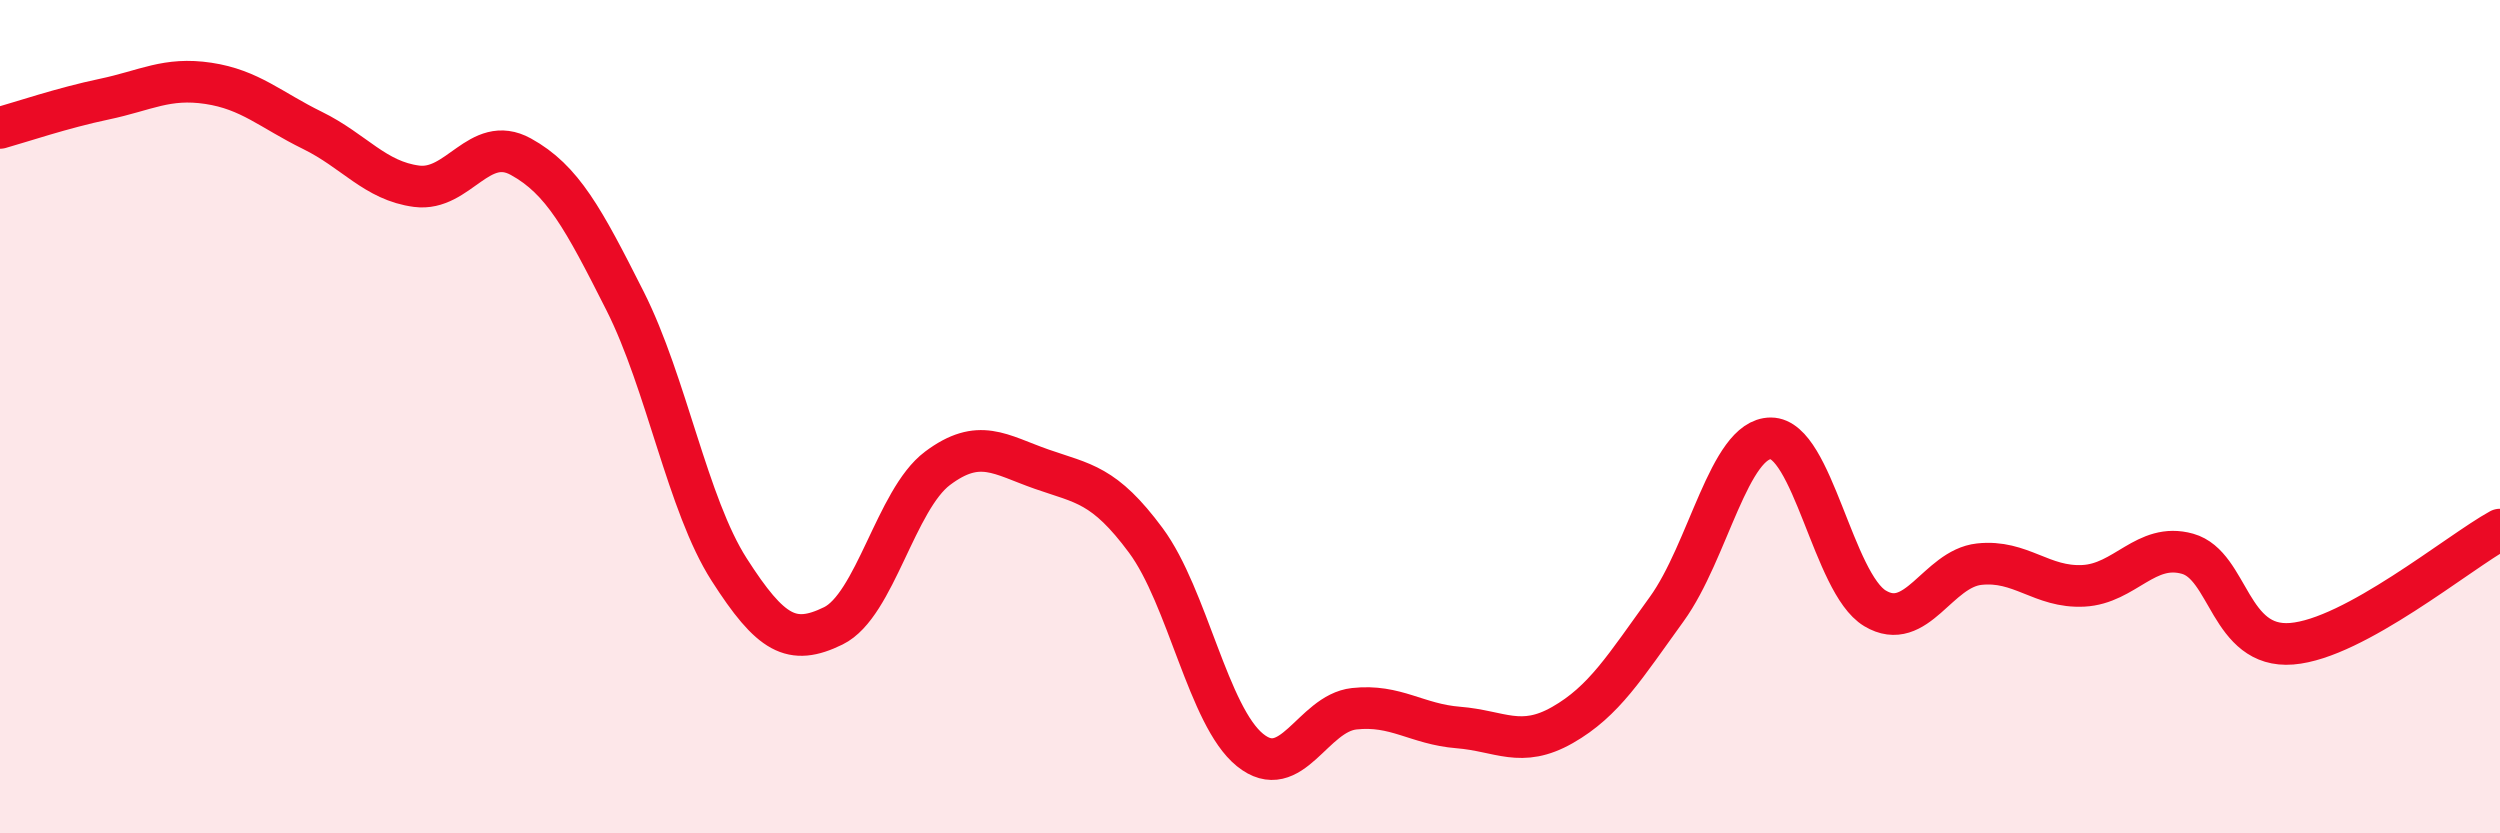
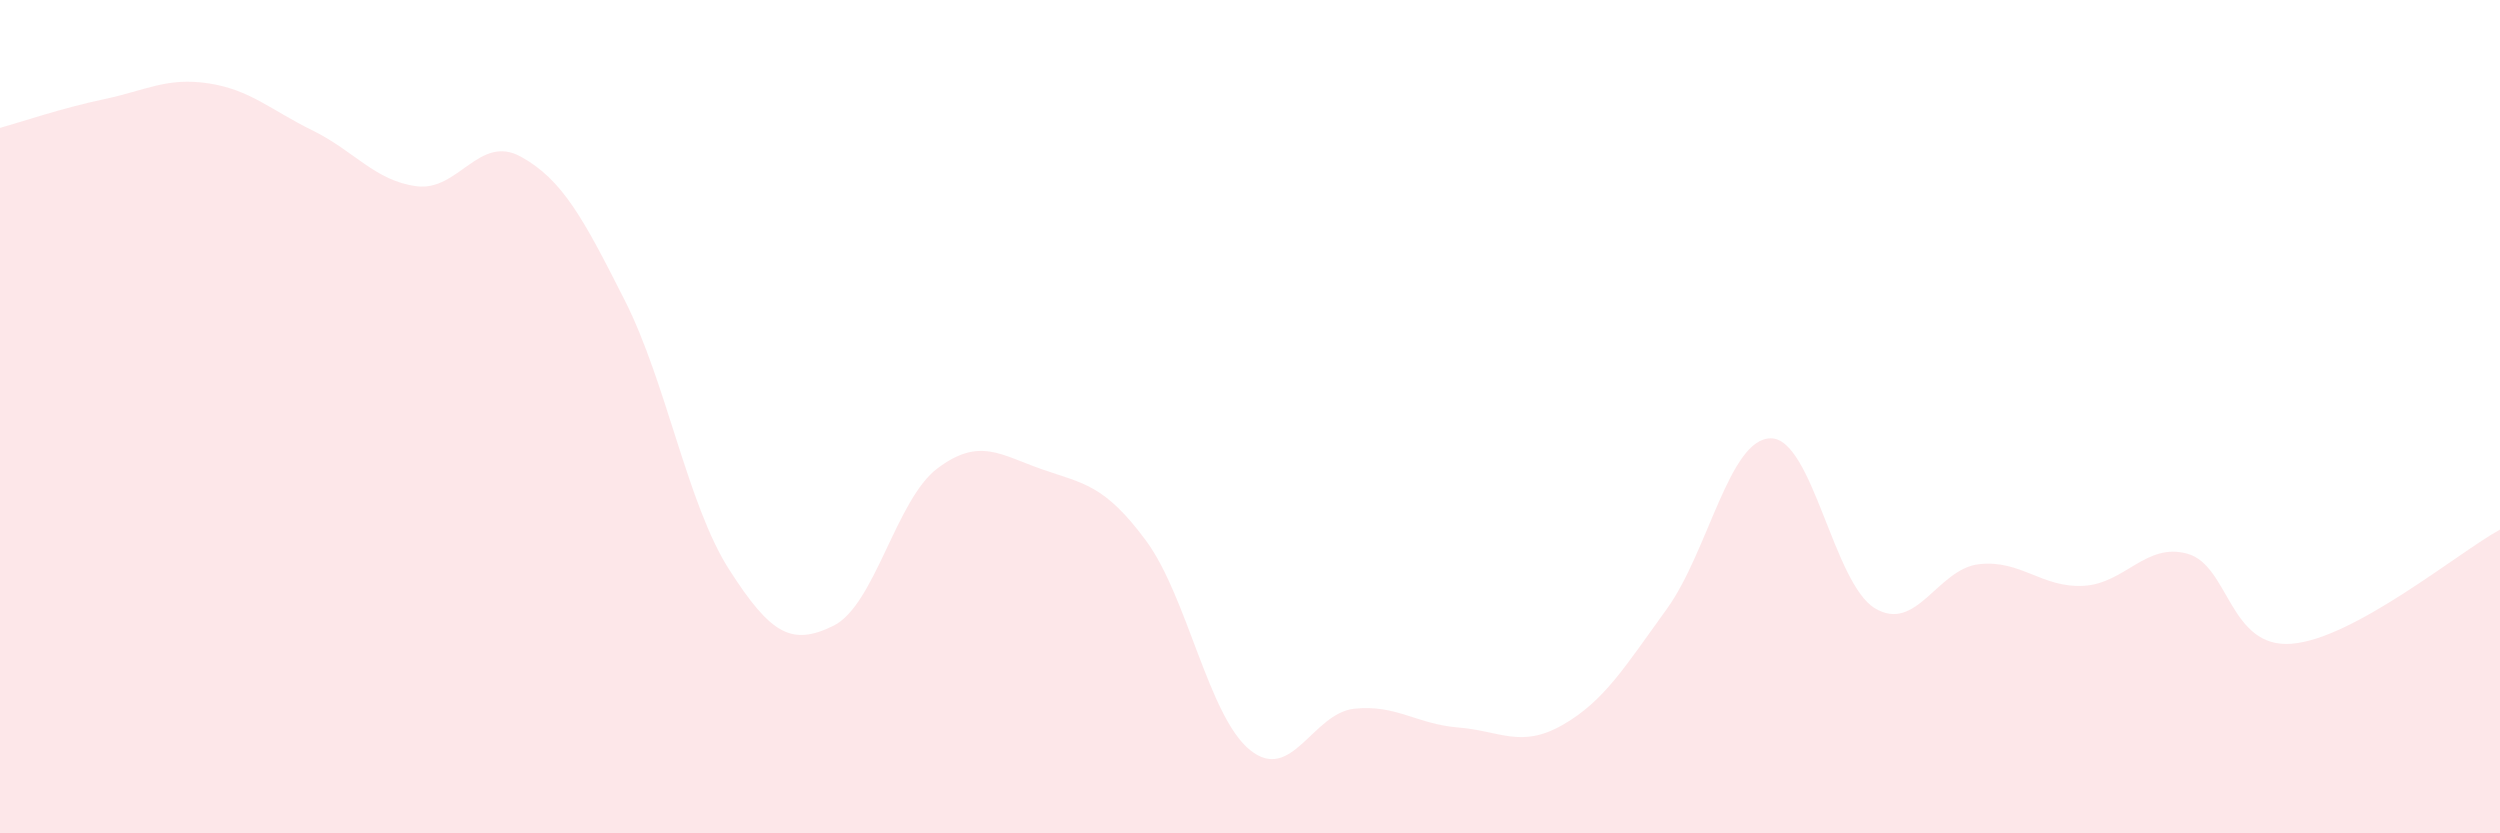
<svg xmlns="http://www.w3.org/2000/svg" width="60" height="20" viewBox="0 0 60 20">
  <path d="M 0,3.07 C 0.5,2.93 1.5,2.59 2.5,2.38 C 3.5,2.17 4,1.85 5,2 C 6,2.15 6.5,2.64 7.5,3.13 C 8.5,3.62 9,4.34 10,4.47 C 11,4.6 11.5,3.21 12.5,3.76 C 13.5,4.31 14,5.24 15,7.22 C 16,9.2 16.5,12.11 17.5,13.67 C 18.5,15.23 19,15.51 20,15.02 C 21,14.53 21.5,11.99 22.5,11.24 C 23.5,10.49 24,10.91 25,11.26 C 26,11.61 26.5,11.62 27.5,12.97 C 28.5,14.32 29,17.19 30,18 C 31,18.81 31.5,17.12 32.5,17.01 C 33.5,16.9 34,17.38 35,17.46 C 36,17.54 36.5,17.97 37.5,17.4 C 38.5,16.83 39,16 40,14.62 C 41,13.24 41.5,10.52 42.5,10.52 C 43.5,10.52 44,14 45,14.6 C 46,15.2 46.5,13.65 47.5,13.54 C 48.5,13.43 49,14.11 50,14.06 C 51,14.01 51.5,13.01 52.5,13.29 C 53.5,13.57 53.5,15.57 55,15.45 C 56.5,15.33 59,13.26 60,12.71L60 20L0 20Z" fill="#EB0A25" opacity="0.1" stroke-linecap="round" stroke-linejoin="round" />
-   <path d="M 0,3.07 C 0.5,2.93 1.5,2.59 2.5,2.38 C 3.5,2.17 4,1.85 5,2 C 6,2.15 6.5,2.64 7.5,3.13 C 8.5,3.62 9,4.34 10,4.47 C 11,4.6 11.5,3.21 12.5,3.76 C 13.5,4.31 14,5.24 15,7.22 C 16,9.2 16.5,12.11 17.5,13.67 C 18.5,15.23 19,15.51 20,15.02 C 21,14.53 21.5,11.99 22.5,11.24 C 23.5,10.49 24,10.91 25,11.26 C 26,11.61 26.5,11.62 27.5,12.97 C 28.5,14.32 29,17.19 30,18 C 31,18.81 31.5,17.12 32.5,17.01 C 33.5,16.9 34,17.38 35,17.46 C 36,17.54 36.5,17.97 37.5,17.4 C 38.5,16.83 39,16 40,14.62 C 41,13.24 41.5,10.52 42.5,10.52 C 43.5,10.52 44,14 45,14.6 C 46,15.2 46.5,13.65 47.5,13.54 C 48.5,13.43 49,14.11 50,14.06 C 51,14.01 51.5,13.01 52.5,13.29 C 53.5,13.57 53.5,15.57 55,15.45 C 56.5,15.33 59,13.26 60,12.71" stroke="#EB0A25" stroke-width="1" fill="none" stroke-linecap="round" stroke-linejoin="round" />
</svg>